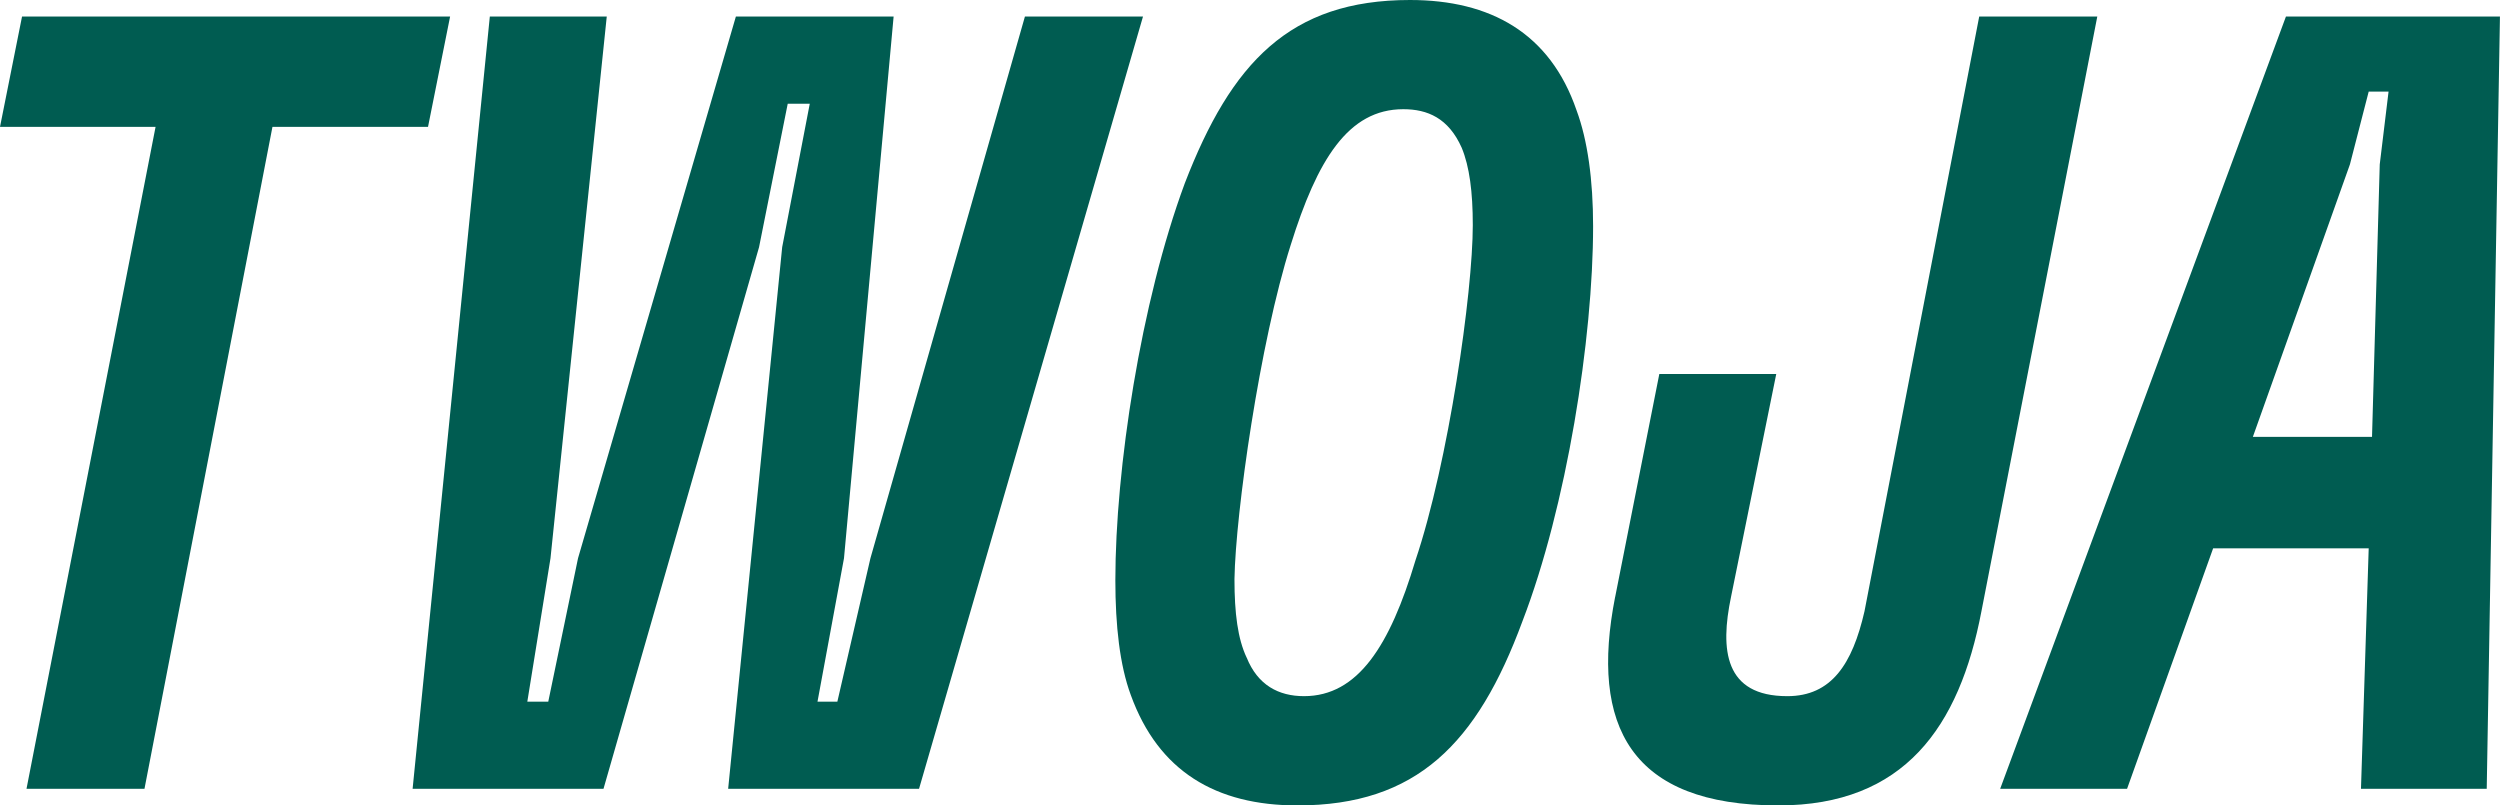
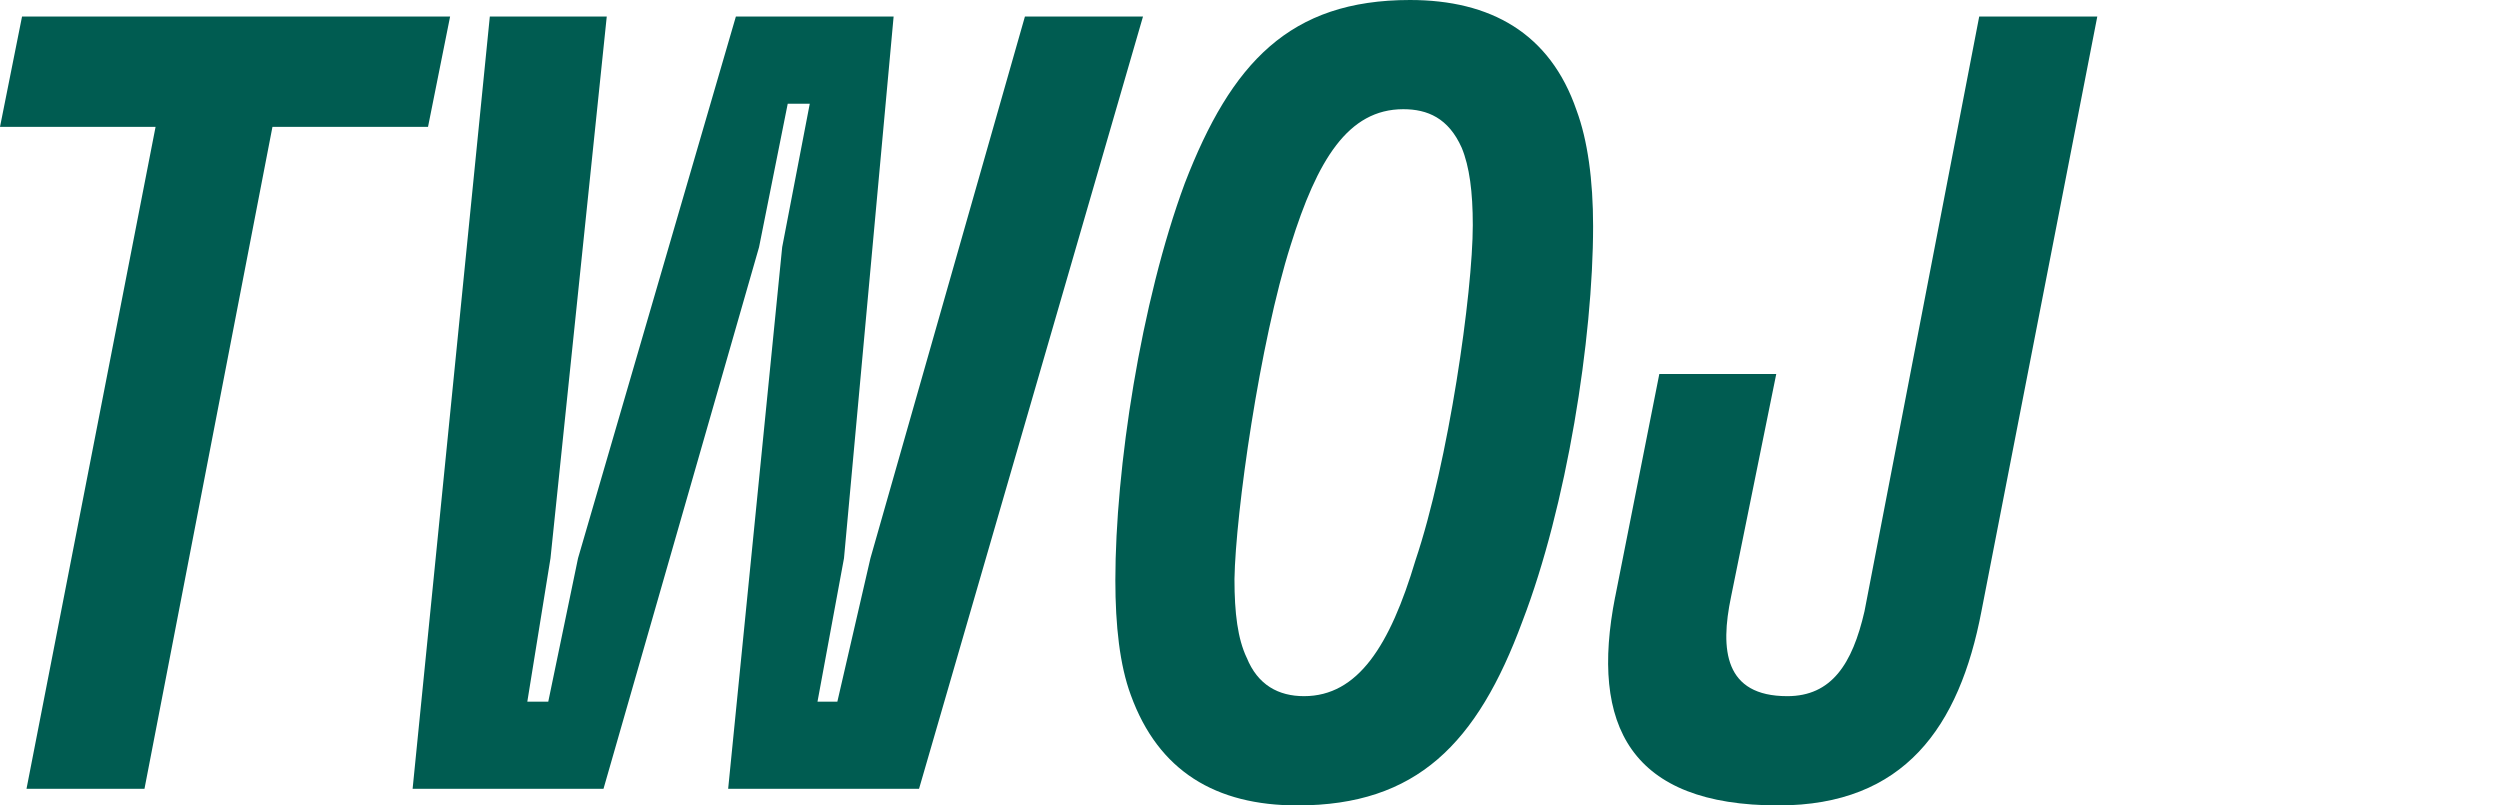
<svg xmlns="http://www.w3.org/2000/svg" id="Layer_2" data-name="Layer 2" viewBox="0 0 459.45 148.01">
  <defs>
    <style>
      .cls-1 {
        fill: #005c51;
      }
    </style>
  </defs>
  <g id="Layer_1-2" data-name="Layer 1">
    <g>
      <path class="cls-1" d="M28.59,23.32H0L4.05,3.04h78.67l-4.06,20.28h-28.59l-23.52,121.65H4.87L28.59,23.32Z" />
      <path class="cls-1" d="M90.02,3.04h21.49l-10.34,99.55-4.26,26.36h3.85l5.47-26.36L135.24,3.04h28.99l-9.12,99.55-4.87,26.36h3.65l6.08-26.36L188.36,3.04h21.7l-41.16,141.93h-35.08l9.93-99.55,5.07-26.36h-4.05l-5.27,26.36-28.59,99.55h-35.08L90.02,3.04Z" />
      <path class="cls-1" d="M207.82,127.74c-2.03-5.47-2.84-12.77-2.84-21.09,0-20.48,4.66-51.09,12.77-72.99C226.28,11.56,237.02,0,259.12,0c14.8,0,25.75,6.08,30.62,20.28,2.03,5.47,3.04,12.77,3.04,21.29,0,20.68-4.87,51.5-12.98,72.59-8.31,22.51-19.46,33.86-41.36,33.86-15,0-25.55-6.29-30.62-20.28ZM229.11,120.84c2.03,5.07,5.88,7.1,10.54,7.1,9.93,0,15.81-9.33,20.48-24.94,6.08-18.05,10.54-49.27,10.54-61.64,0-6.08-.61-10.75-2.03-14.19-2.43-5.47-6.29-7.1-10.75-7.1-10.14,0-15.81,9.33-20.68,24.94-5.68,17.84-10.14,49.27-10.34,61.43,0,6.29.61,10.95,2.23,14.4Z" />
      <path class="cls-1" d="M296.84,109.69l8.11-40.96h21.49l-8.31,40.96c-2.03,9.73-1.22,18.25,10.34,18.25,8.11,0,11.96-5.88,14.19-15.61L363.74,3.04h21.7l-21.29,109.29c-4.06,21.29-14.19,35.69-37.31,35.69-27.17,0-34.67-14.6-30.01-38.32Z" />
-       <path class="cls-1" d="M420.11,3.04h39.33l-2.43,141.93h-23.11l1.42-44.2h-28.59l-15.82,44.2h-23.32L420.11,3.04ZM435.93,80.29l1.42-50.08,1.62-13.38h-3.65l-3.45,13.38-17.84,50.08h21.9Z" />
    </g>
  </g>
</svg>